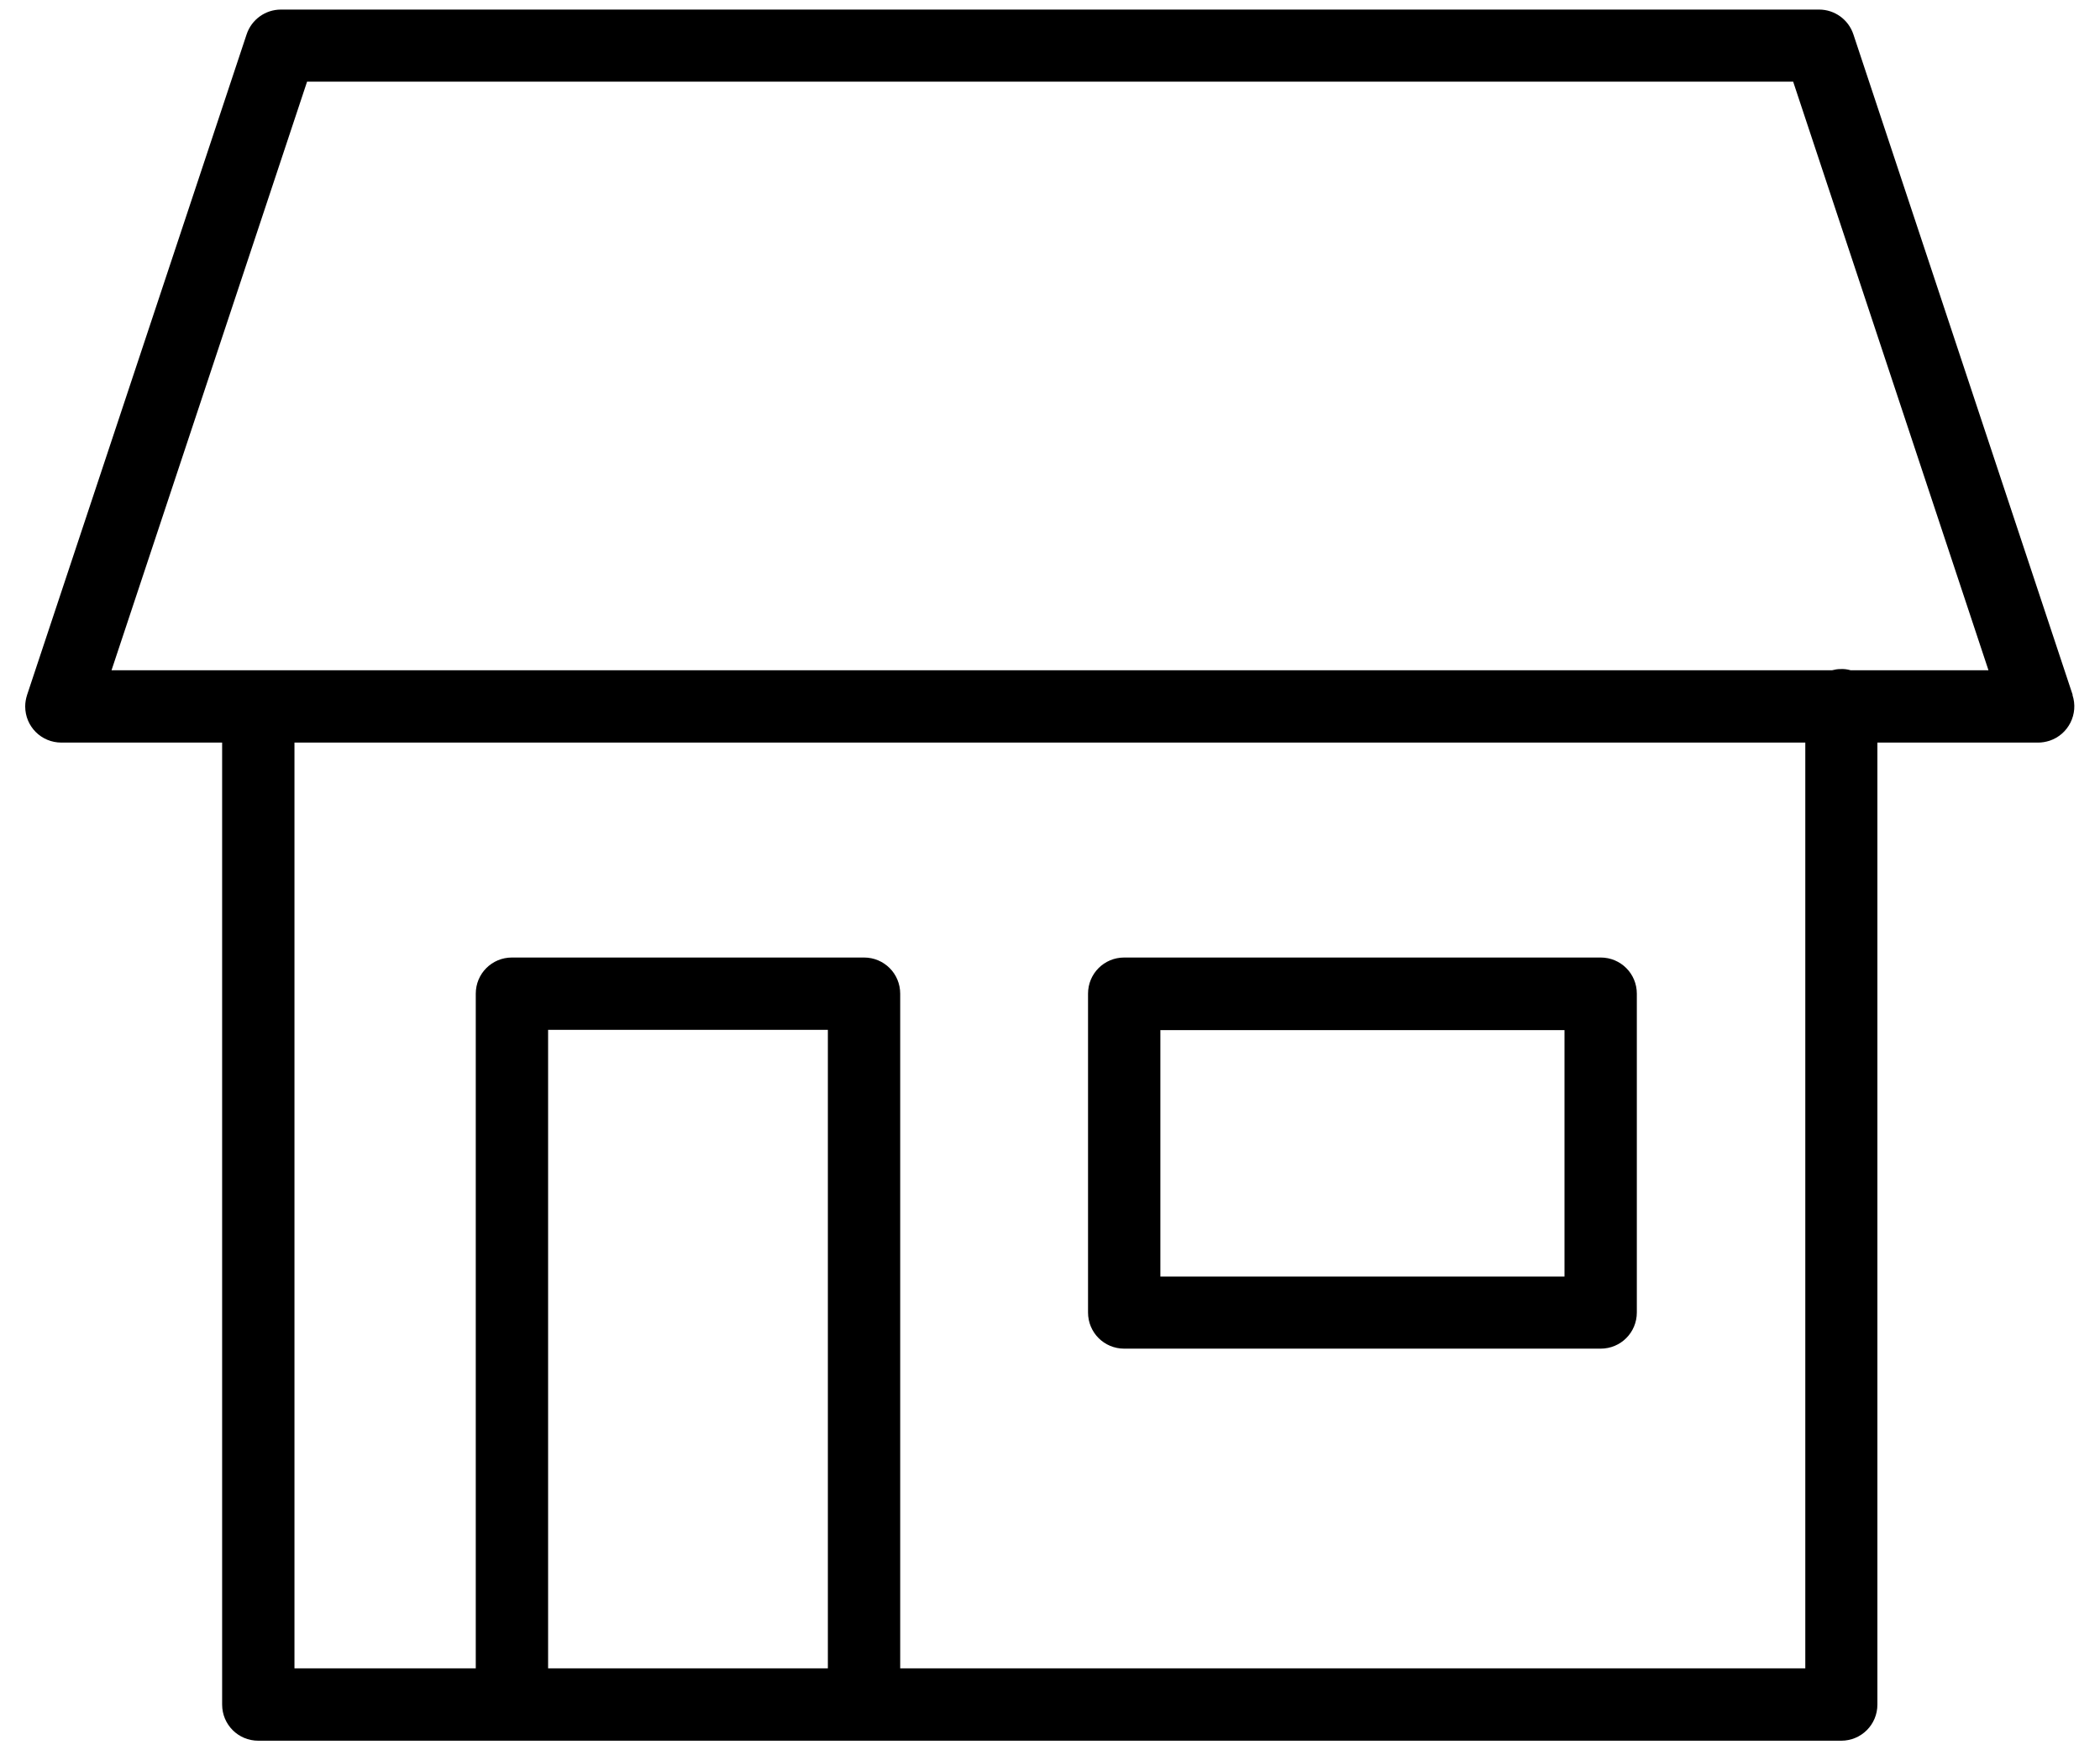
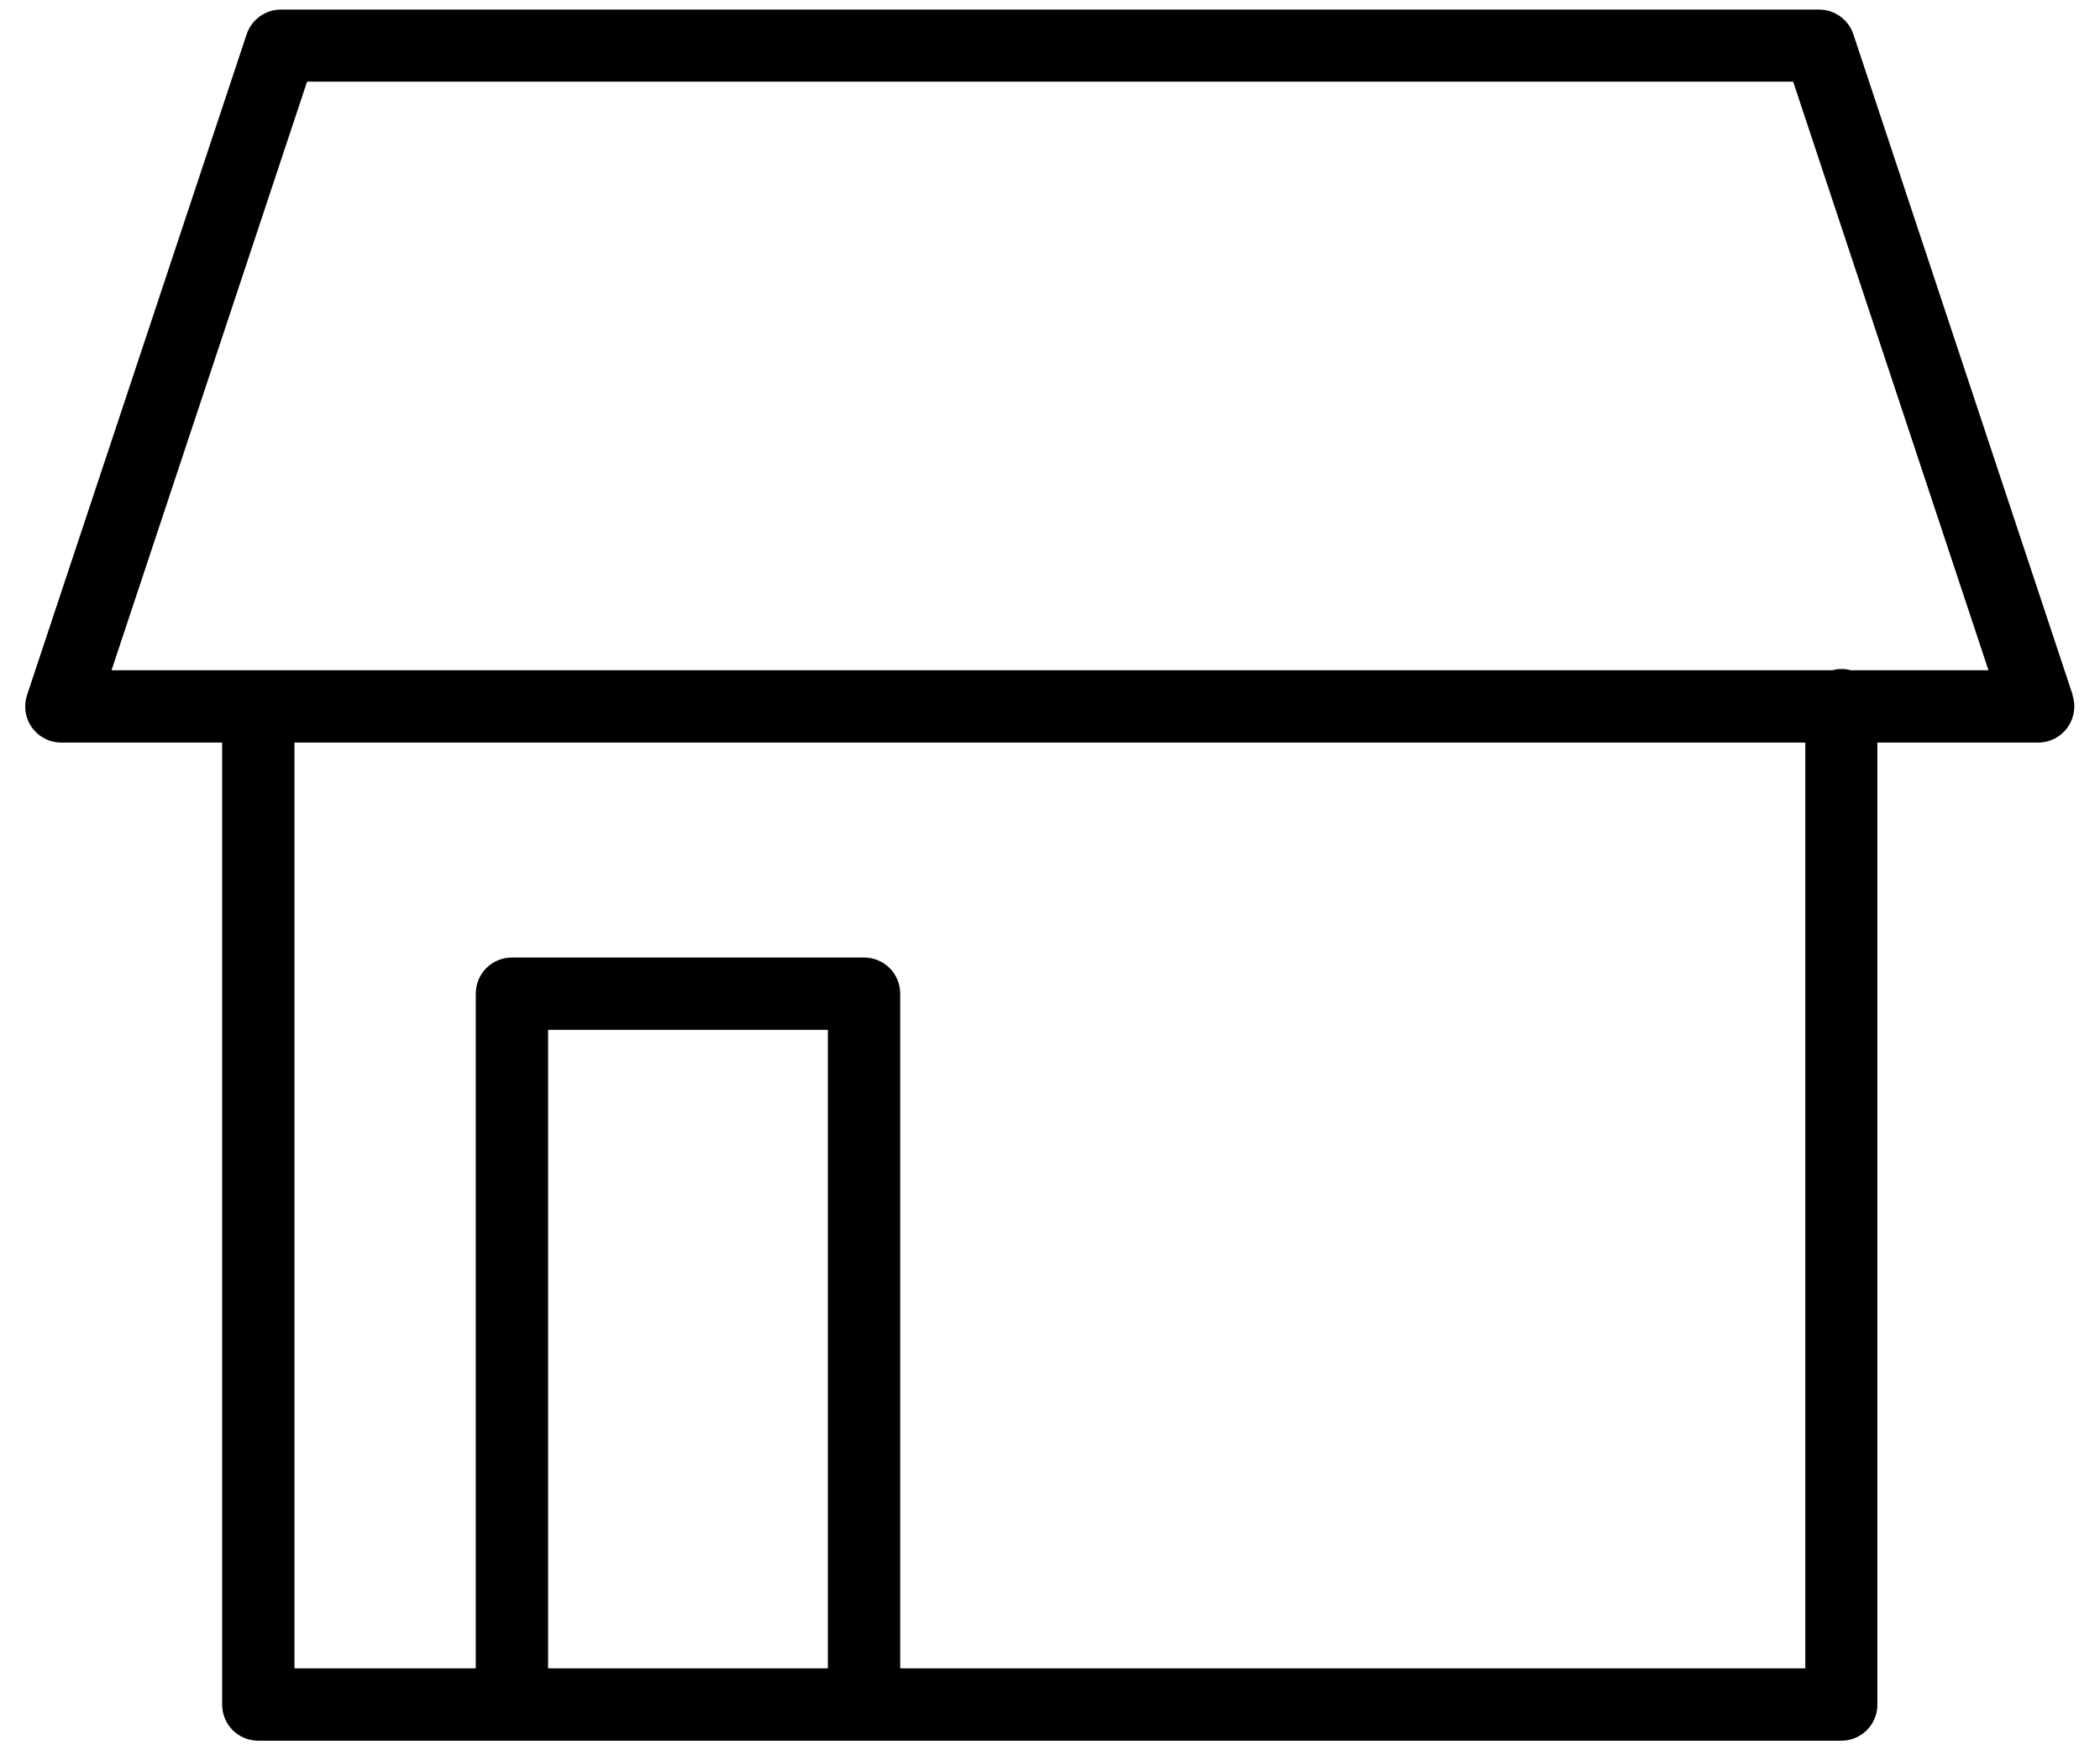
<svg xmlns="http://www.w3.org/2000/svg" id="_レイヤー_2" data-name="レイヤー 2" viewBox="0 0 90 75">
  <defs>
    <style>
      .cls-1 {
        fill: none;
      }

      .cls-1, .cls-2 {
        stroke-width: 0px;
      }

      .cls-2 {
        fill: #000;
      }
    </style>
  </defs>
  <g id="_レイヤー_1-2" data-name="レイヤー 1">
    <g>
      <rect class="cls-1" width="90" height="75" />
      <g>
        <path class="cls-2" d="M88.83,29.78L79.43,1.47c-.21-.63-.8-1.06-1.47-1.06H12.04c-.67,0-1.26.43-1.47,1.06L1.16,29.78c-.05.16-.08.32-.08.49,0,.86.69,1.55,1.55,1.55h6.89v41.22c0,.86.69,1.55,1.55,1.55h67.84c.86,0,1.55-.69,1.55-1.55V31.82h6.89,0c.17,0,.33-.03.49-.08.81-.27,1.25-1.15.98-1.96ZM35.48,71.49h-11.99v-27.36h11.99v27.36ZM77.37,71.49h-38.79v-28.91c0-.86-.69-1.55-1.55-1.55h-15.09c-.86,0-1.55.69-1.55,1.55v28.91h-7.77V31.82h64.75v39.67ZM79.31,28.72c-.14-.04-.29-.06-.44-.05-.12,0-.23.02-.35.05H4.78L13.16,3.5h63.69l8.37,25.22h-5.91Z" />
-         <path class="cls-2" d="M48.18,57.79h20.42c.86,0,1.55-.69,1.55-1.55v-13.66c0-.86-.69-1.55-1.55-1.55h-20.42c-.86,0-1.55.69-1.55,1.55v13.66c0,.86.69,1.55,1.55,1.55ZM49.73,44.14h17.32v10.56h-17.32v-10.56Z" />
      </g>
    </g>
  </g>
</svg>